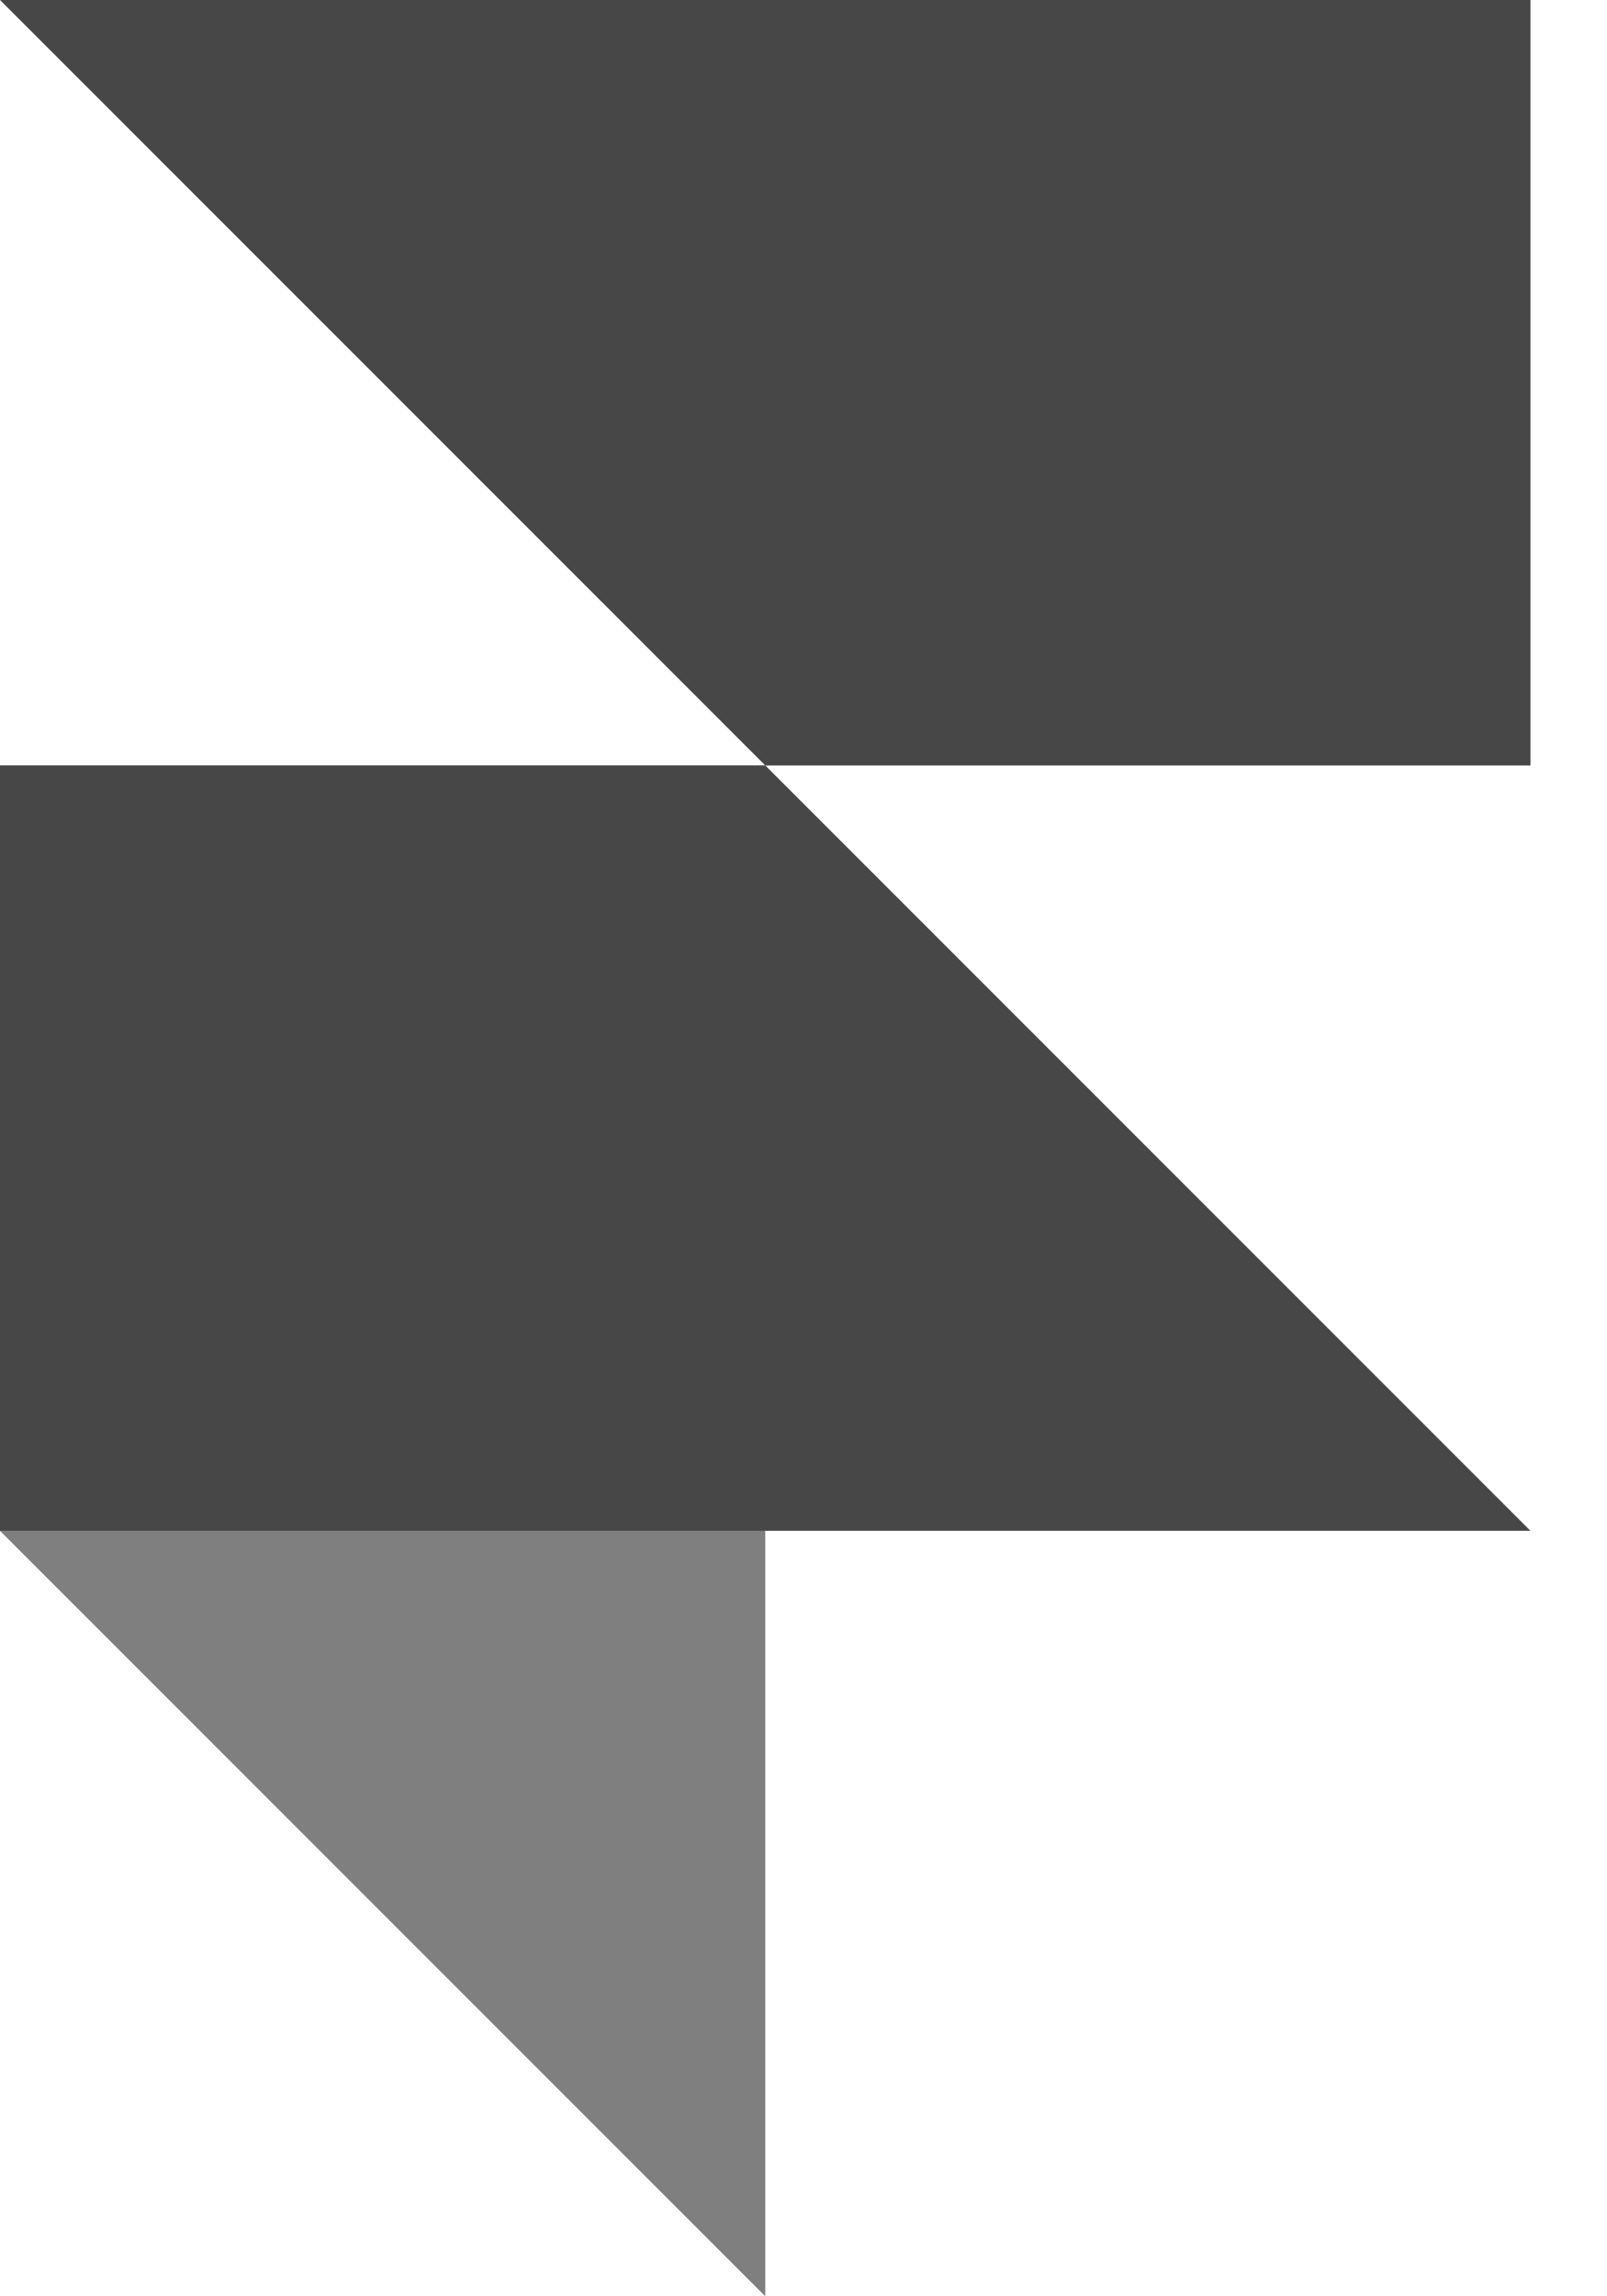
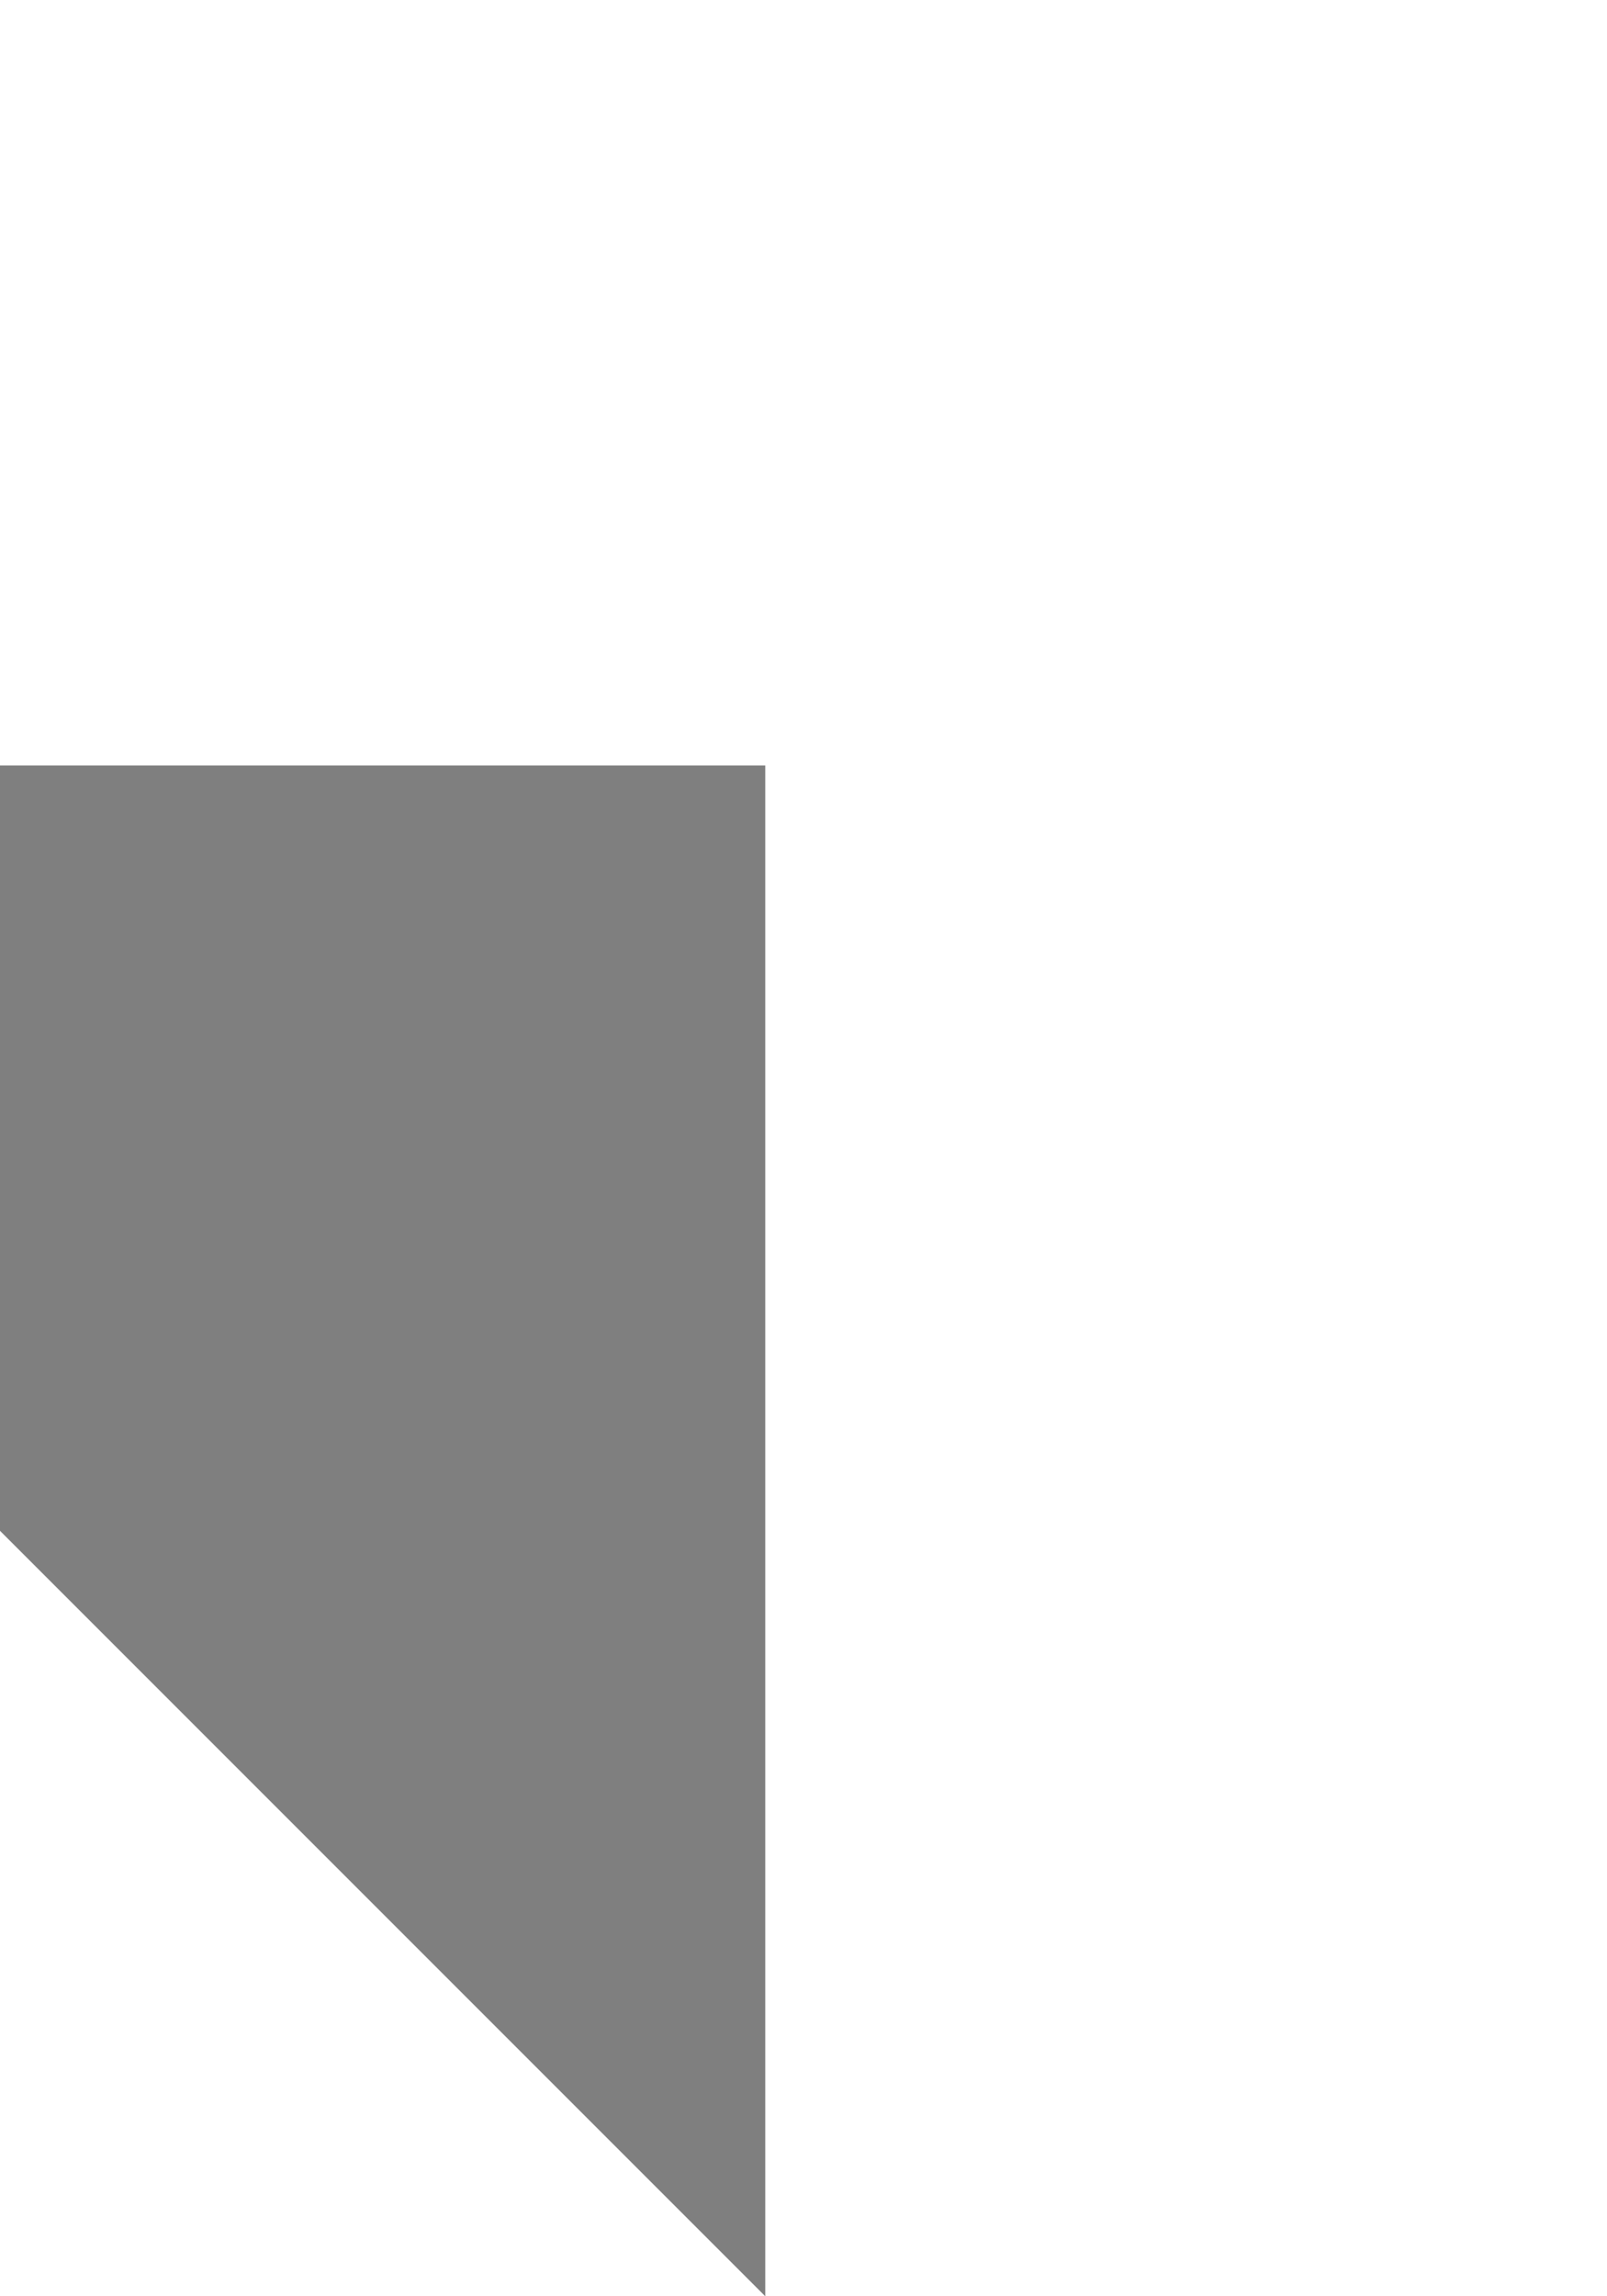
<svg xmlns="http://www.w3.org/2000/svg" width="14" height="20" viewBox="0 0 14 20" fill="none">
  <path d="M6.667 20V6.667H0V13.333L6.667 20Z" fill="black" fill-opacity="0.5" />
-   <path d="M13.333 6.667V0H0L6.667 6.667H0V13.333H13.333L6.667 6.667H13.333Z" fill="#474747" />
</svg>